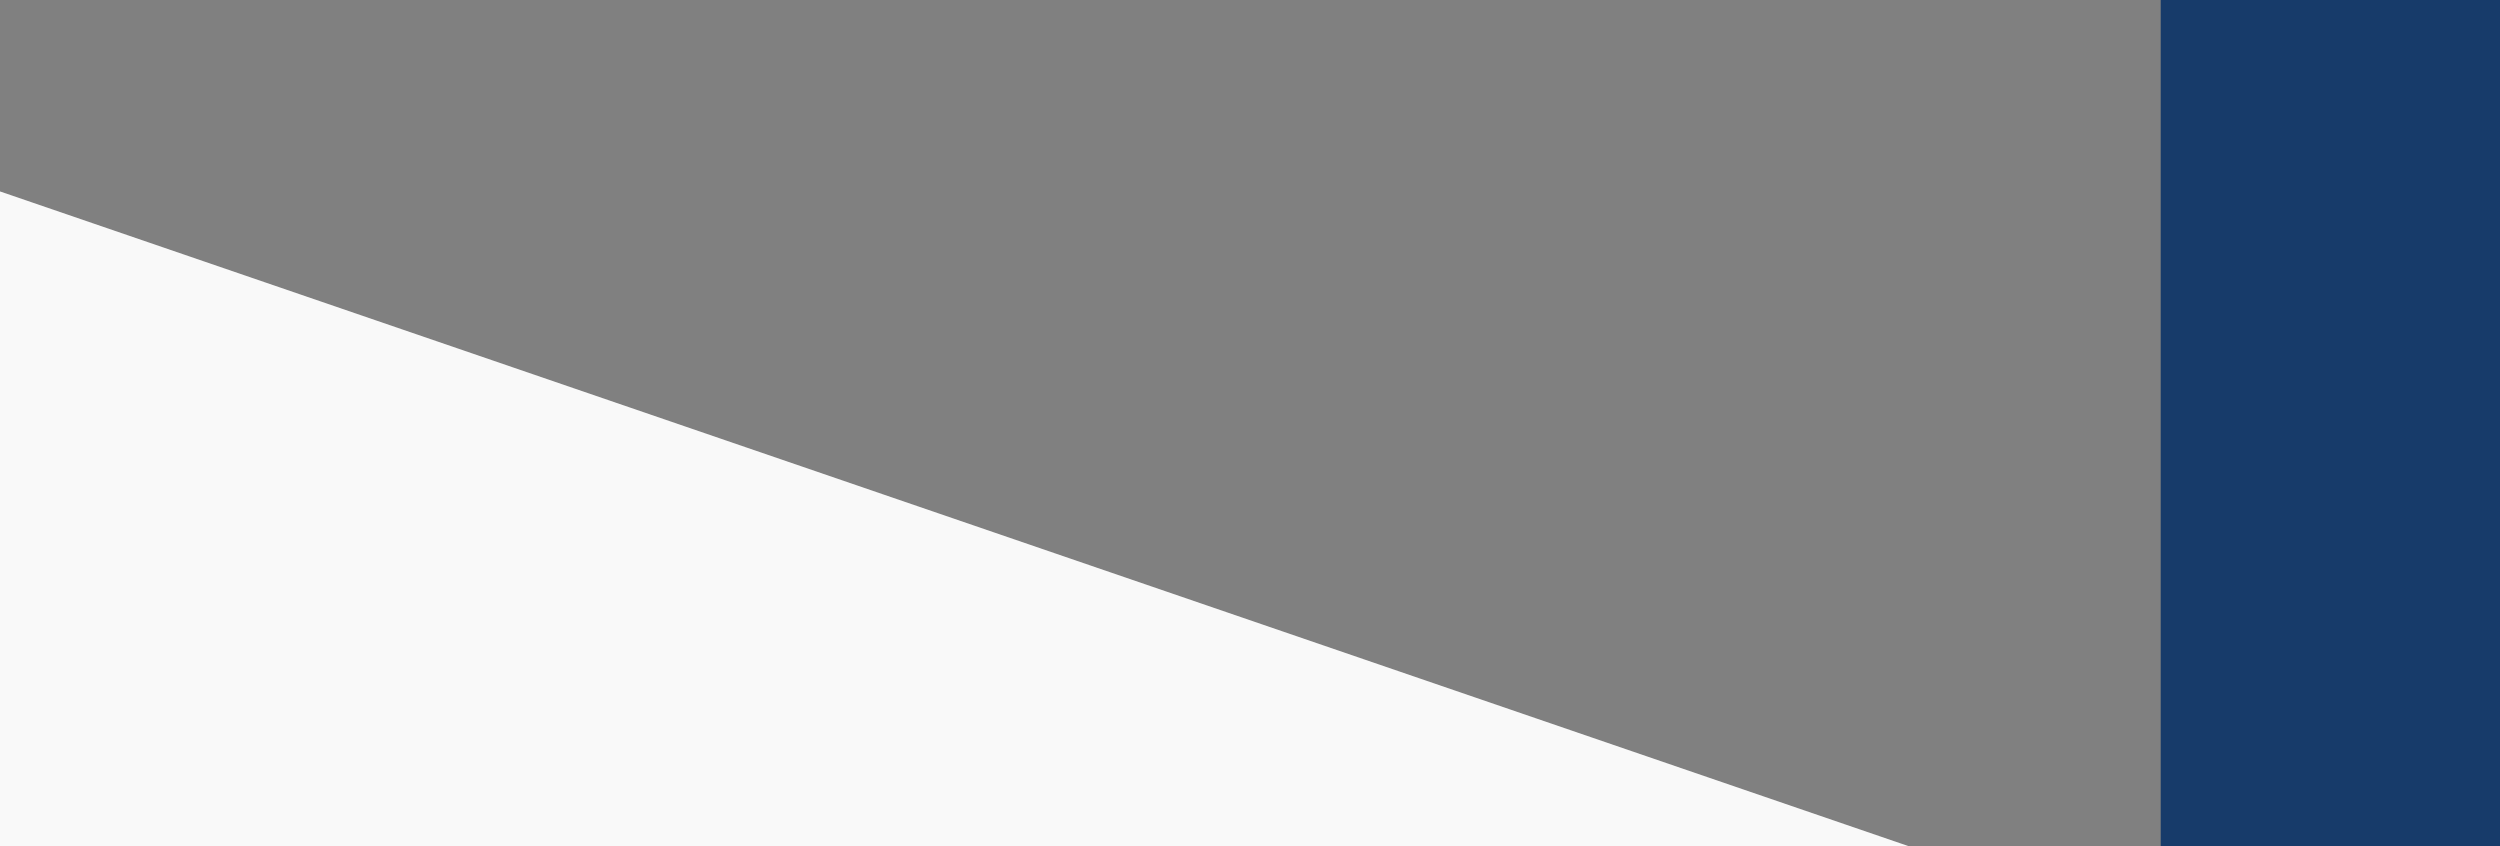
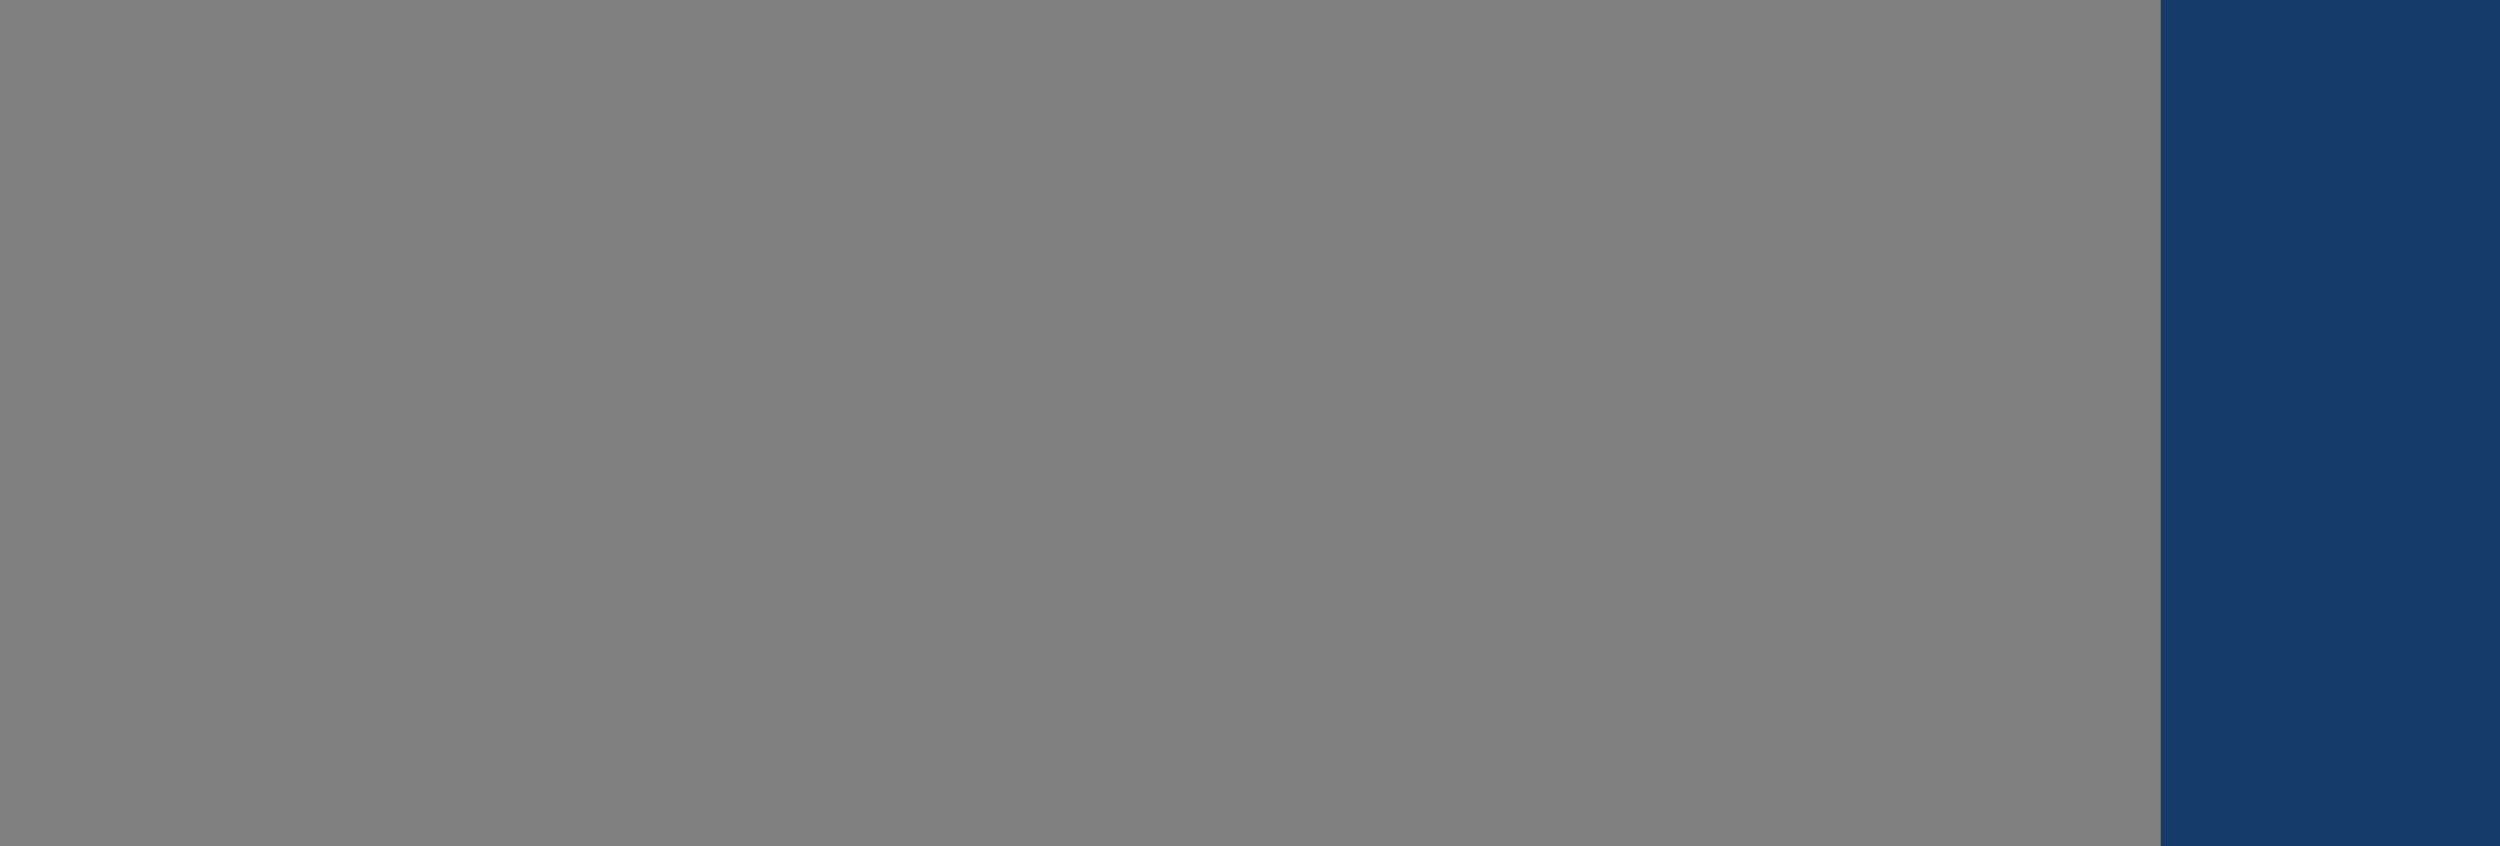
<svg xmlns="http://www.w3.org/2000/svg" id="_圖層_1" data-name="圖層 1" viewBox="0 0 1920 650">
  <rect x="0" y="0" width="1920" height="650" fill="#808080" stroke="none" />
  <defs>
    <style>
      .cls-1 {
        fill: #f9f9f9;
      }

      .cls-2 {
        fill: #173b6a;
      }
    </style>
  </defs>
-   <polygon class="cls-1" points="1466.26 650 0 650 0 147.02 1466.26 650" />
  <rect class="cls-2" x="1659.43" width="260.57" height="650" />
</svg>